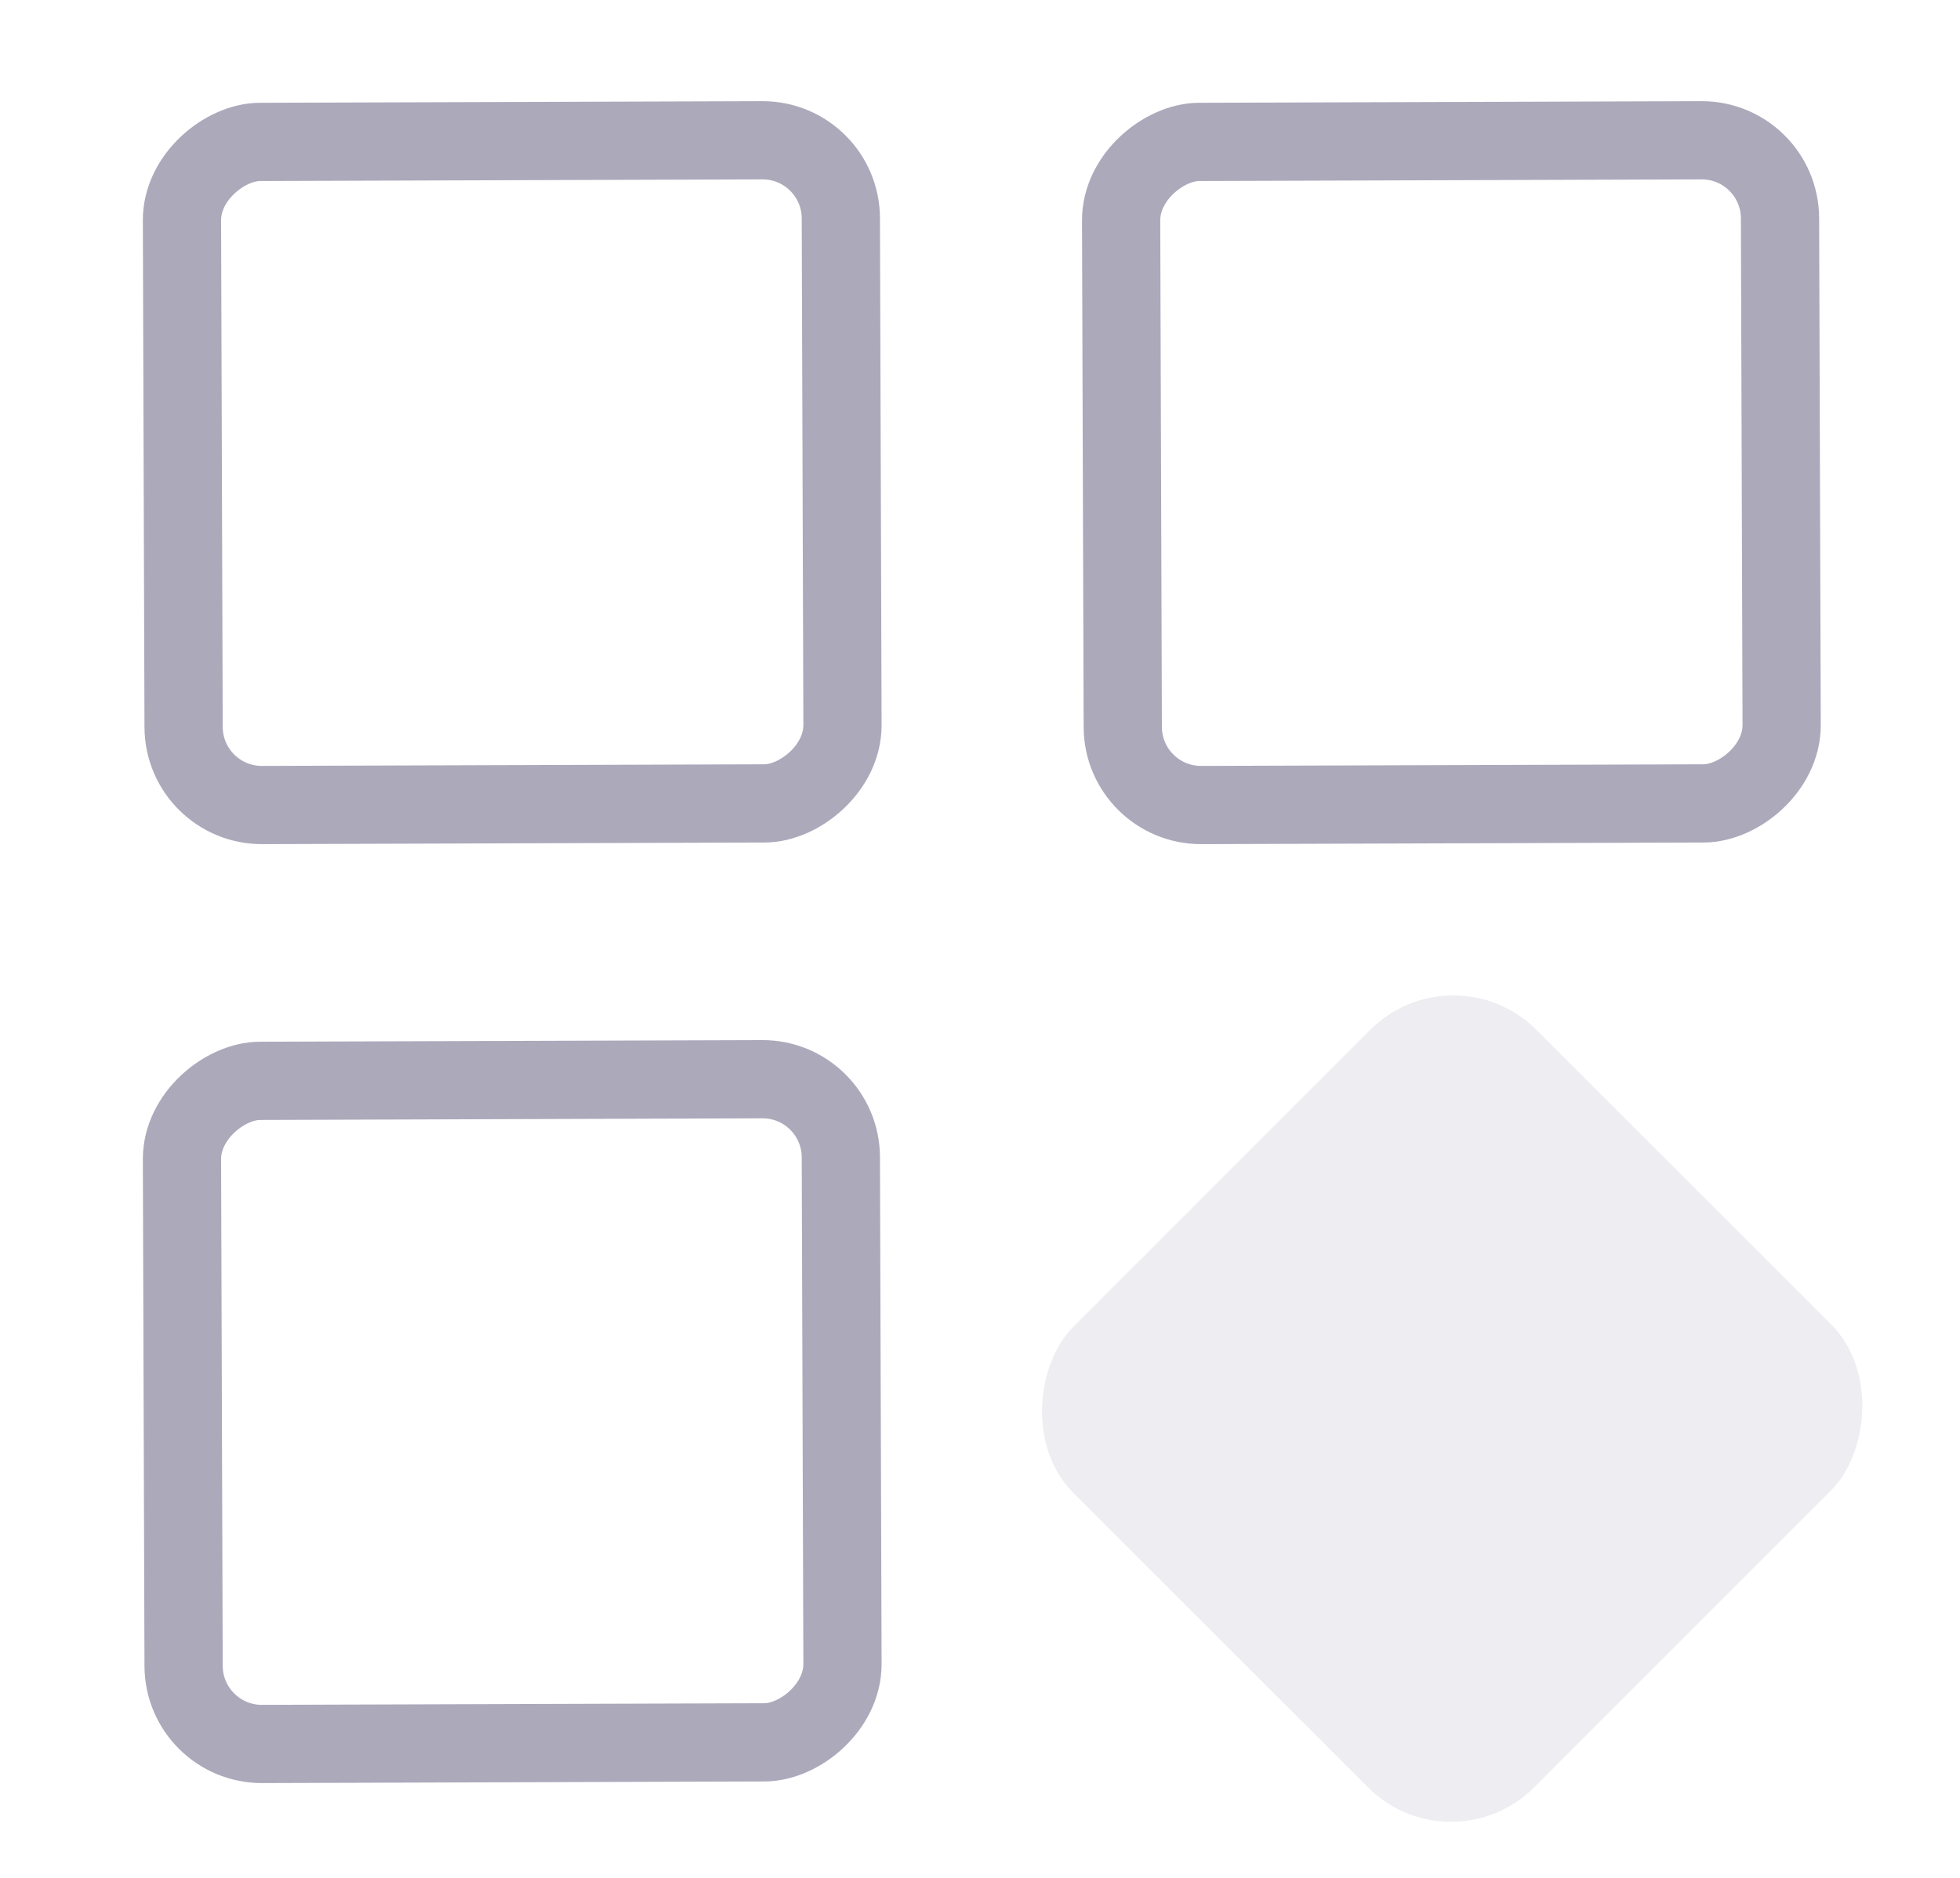
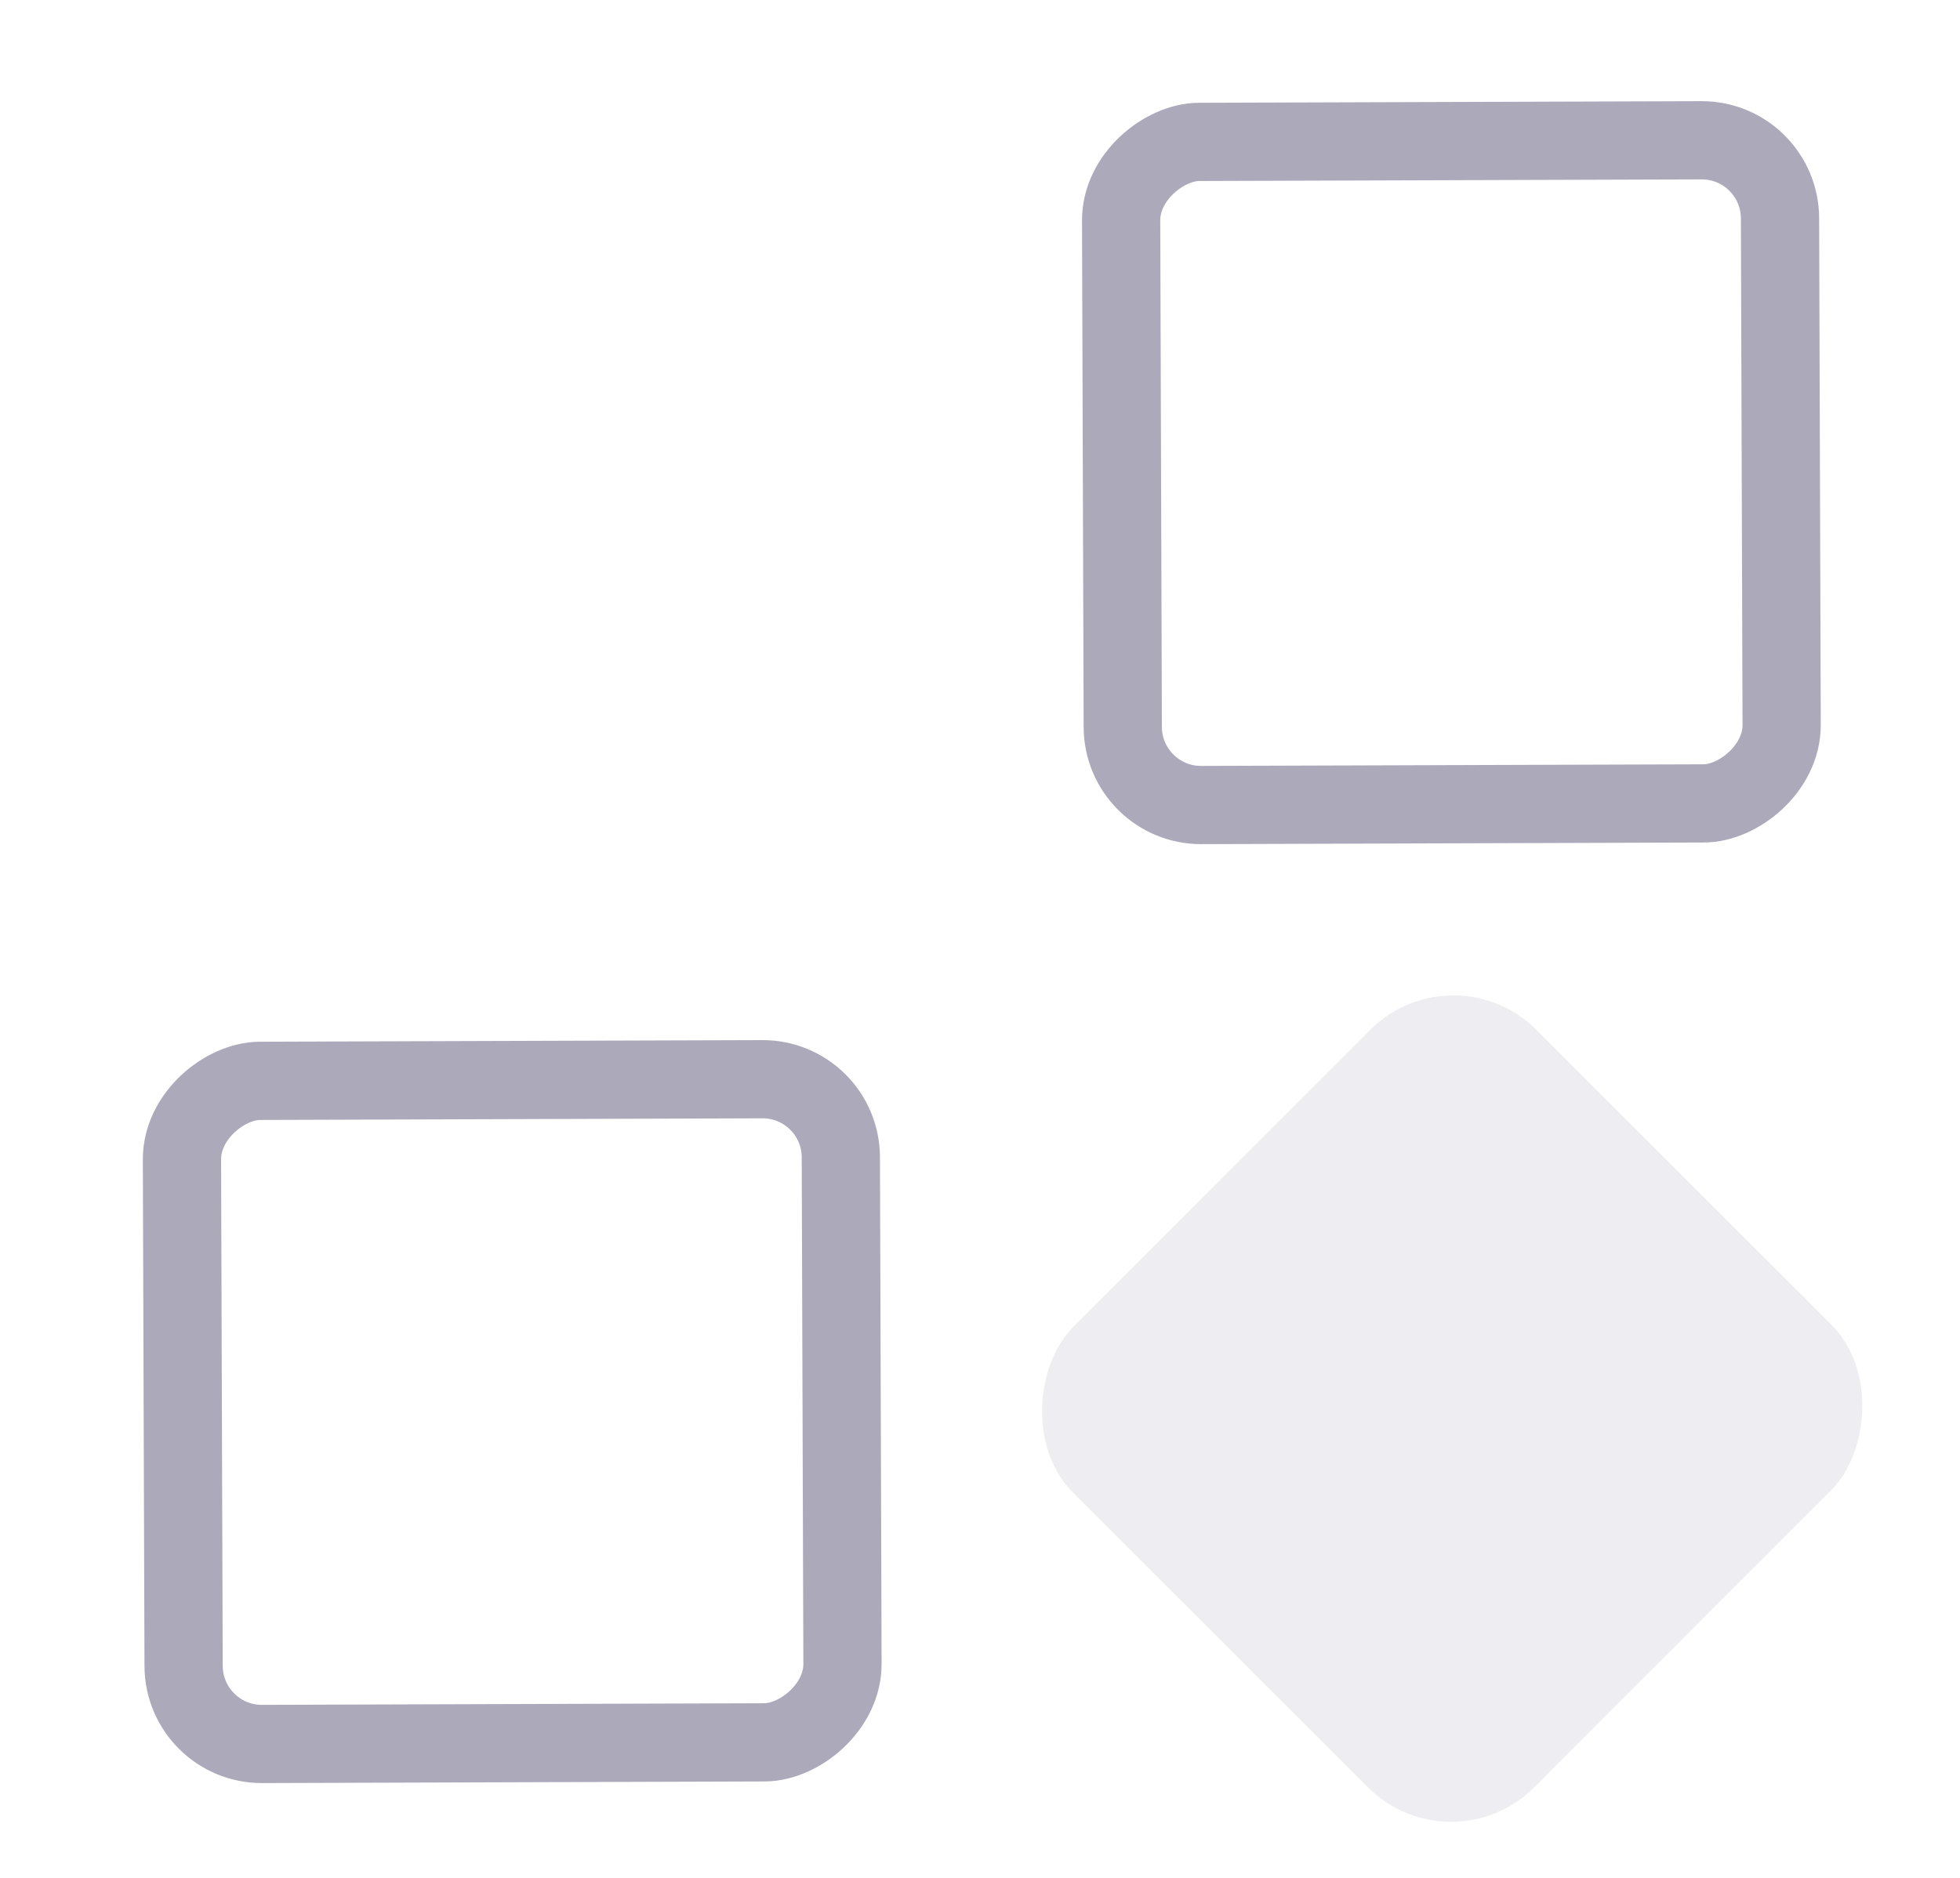
<svg xmlns="http://www.w3.org/2000/svg" width="24" height="23" viewBox="0 0 24 23" fill="none">
  <rect x="17.795" y="11.596" width="7.979" height="8.02" rx="1.438" transform="rotate(44.985 17.795 11.596)" fill="#ACA9BB" fill-opacity="0.2" />
  <rect x="21.793" y="1.715" width="8.122" height="8.068" rx="0.958" transform="rotate(89.815 21.793 1.715)" stroke="#ACA9BB" stroke-width="0.958" />
  <rect x="10.293" y="13.215" width="8.122" height="8.068" rx="0.958" transform="rotate(89.815 10.293 13.215)" stroke="#ACA9BB" stroke-width="0.958" />
-   <rect x="10.293" y="1.715" width="8.122" height="8.068" rx="0.958" transform="rotate(89.815 10.293 1.715)" stroke="#ACA9BB" stroke-width="0.958" />
</svg>